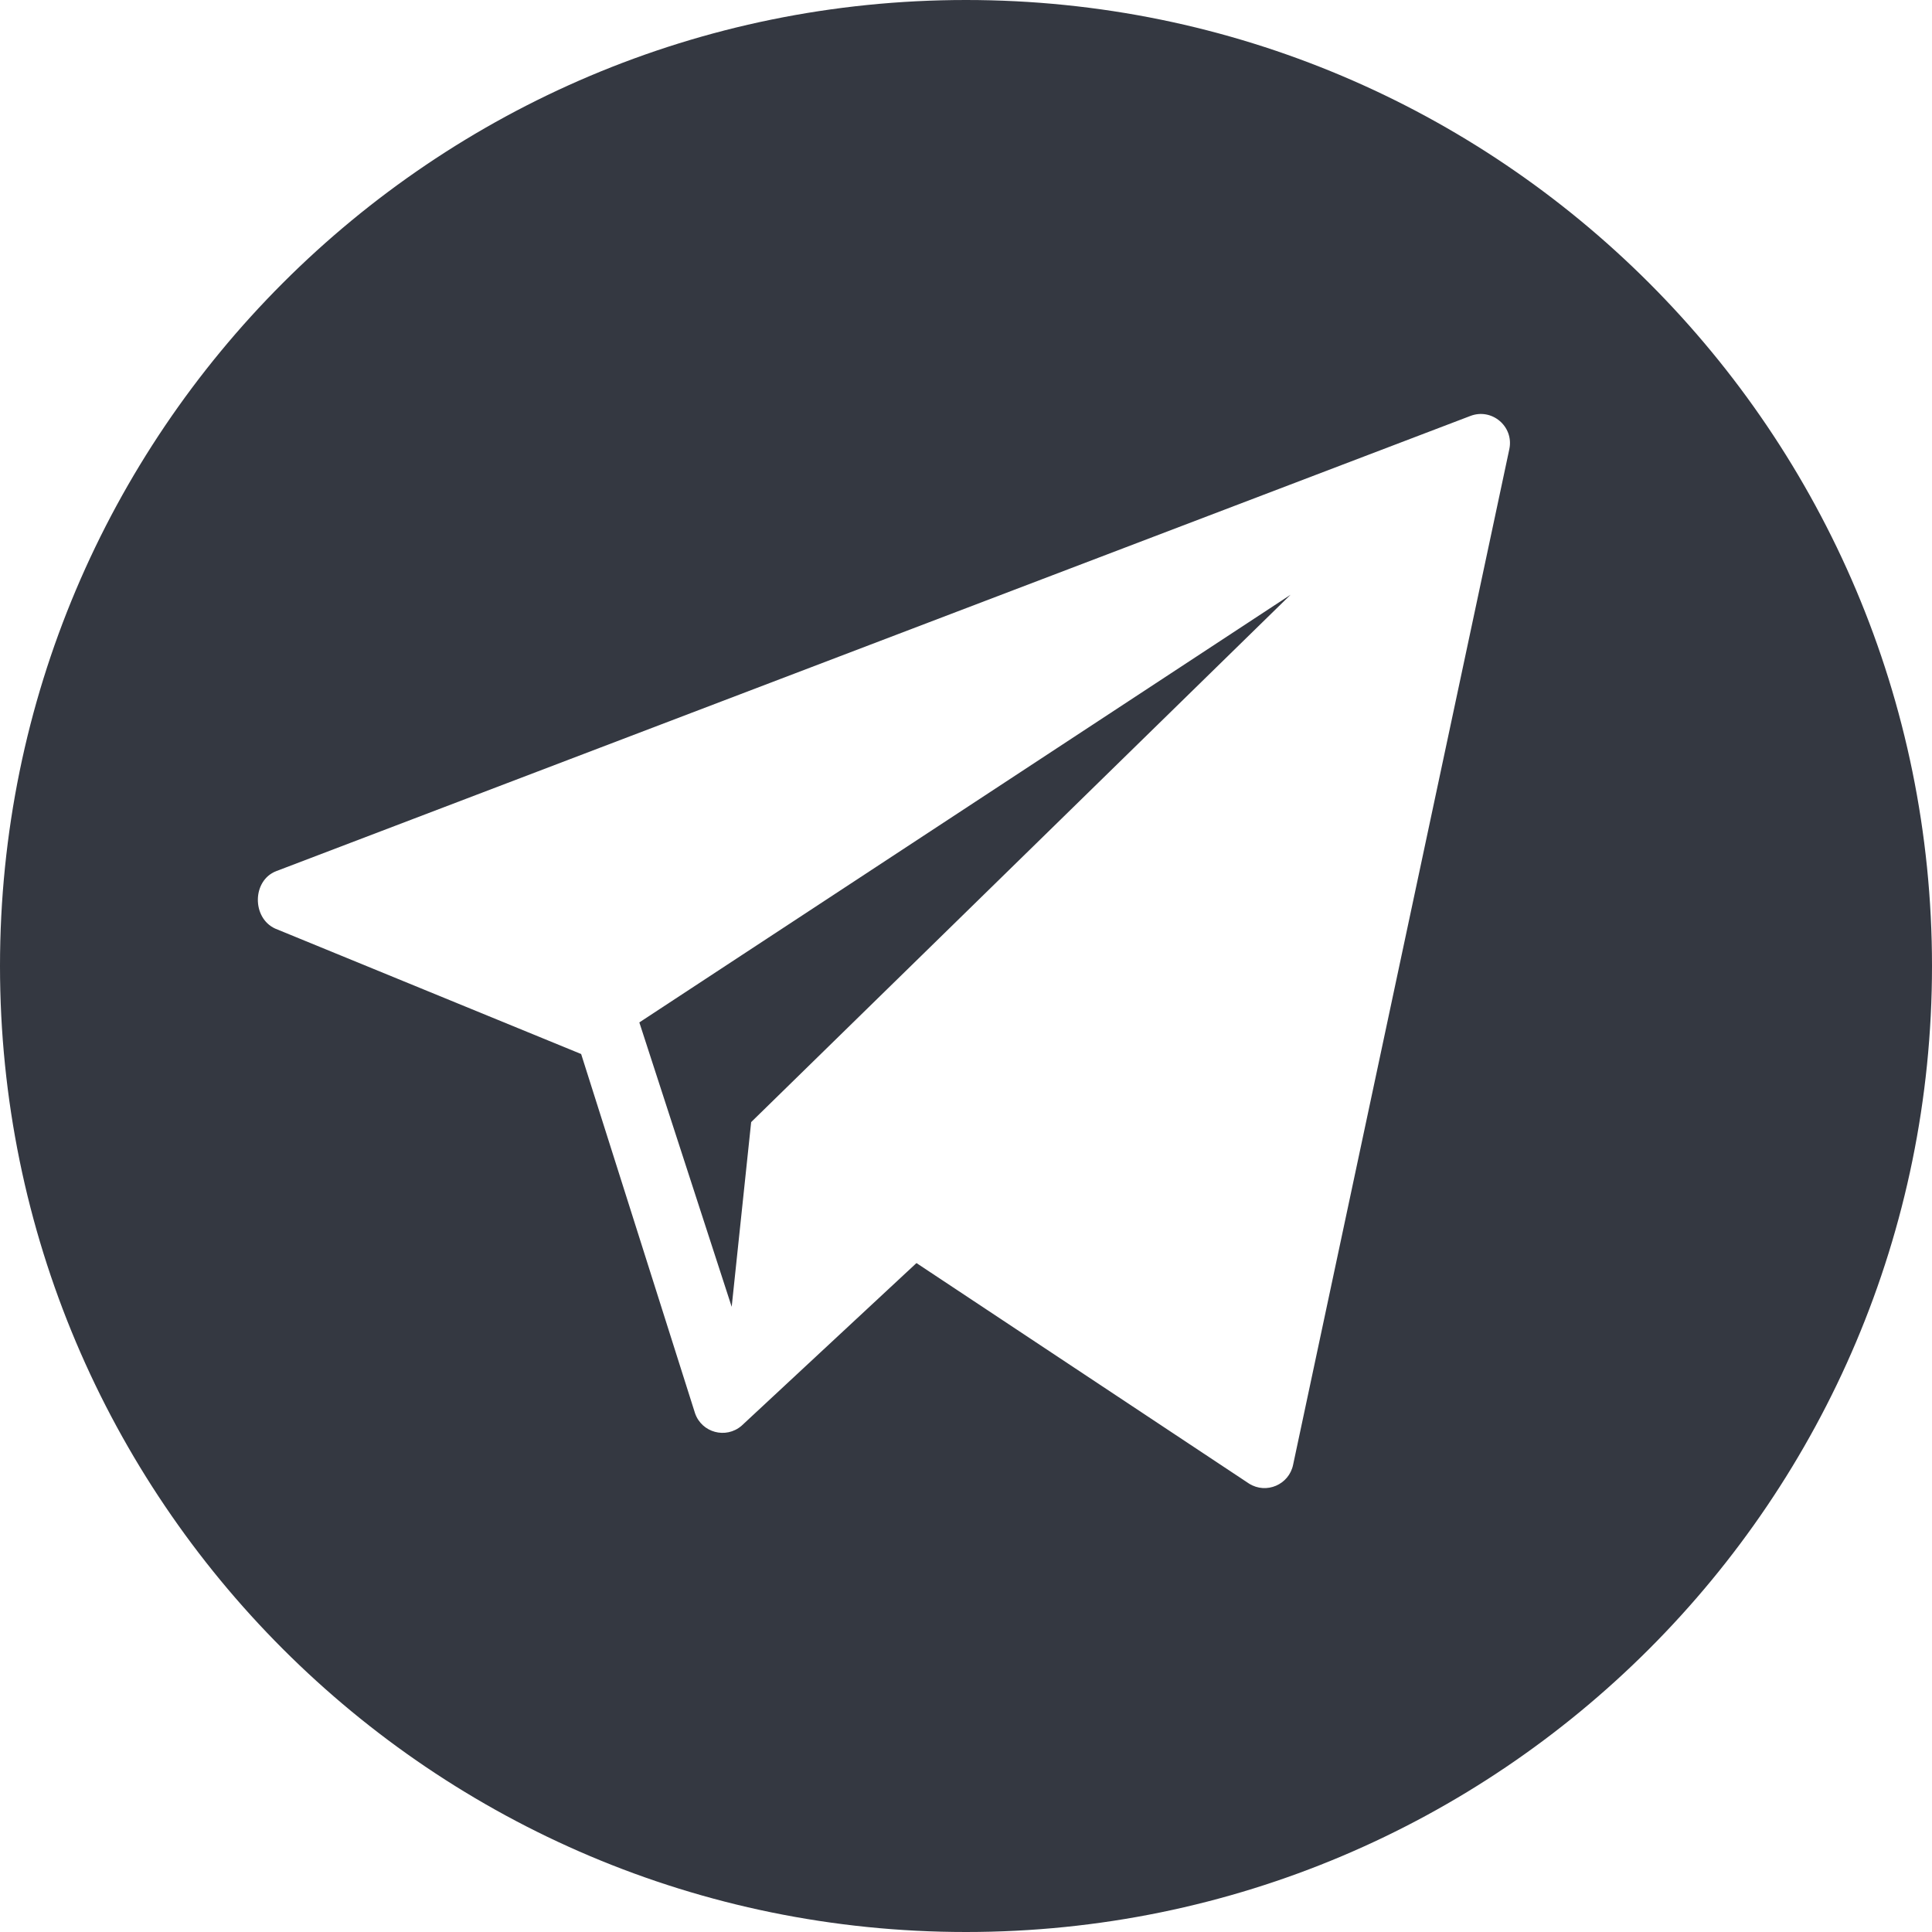
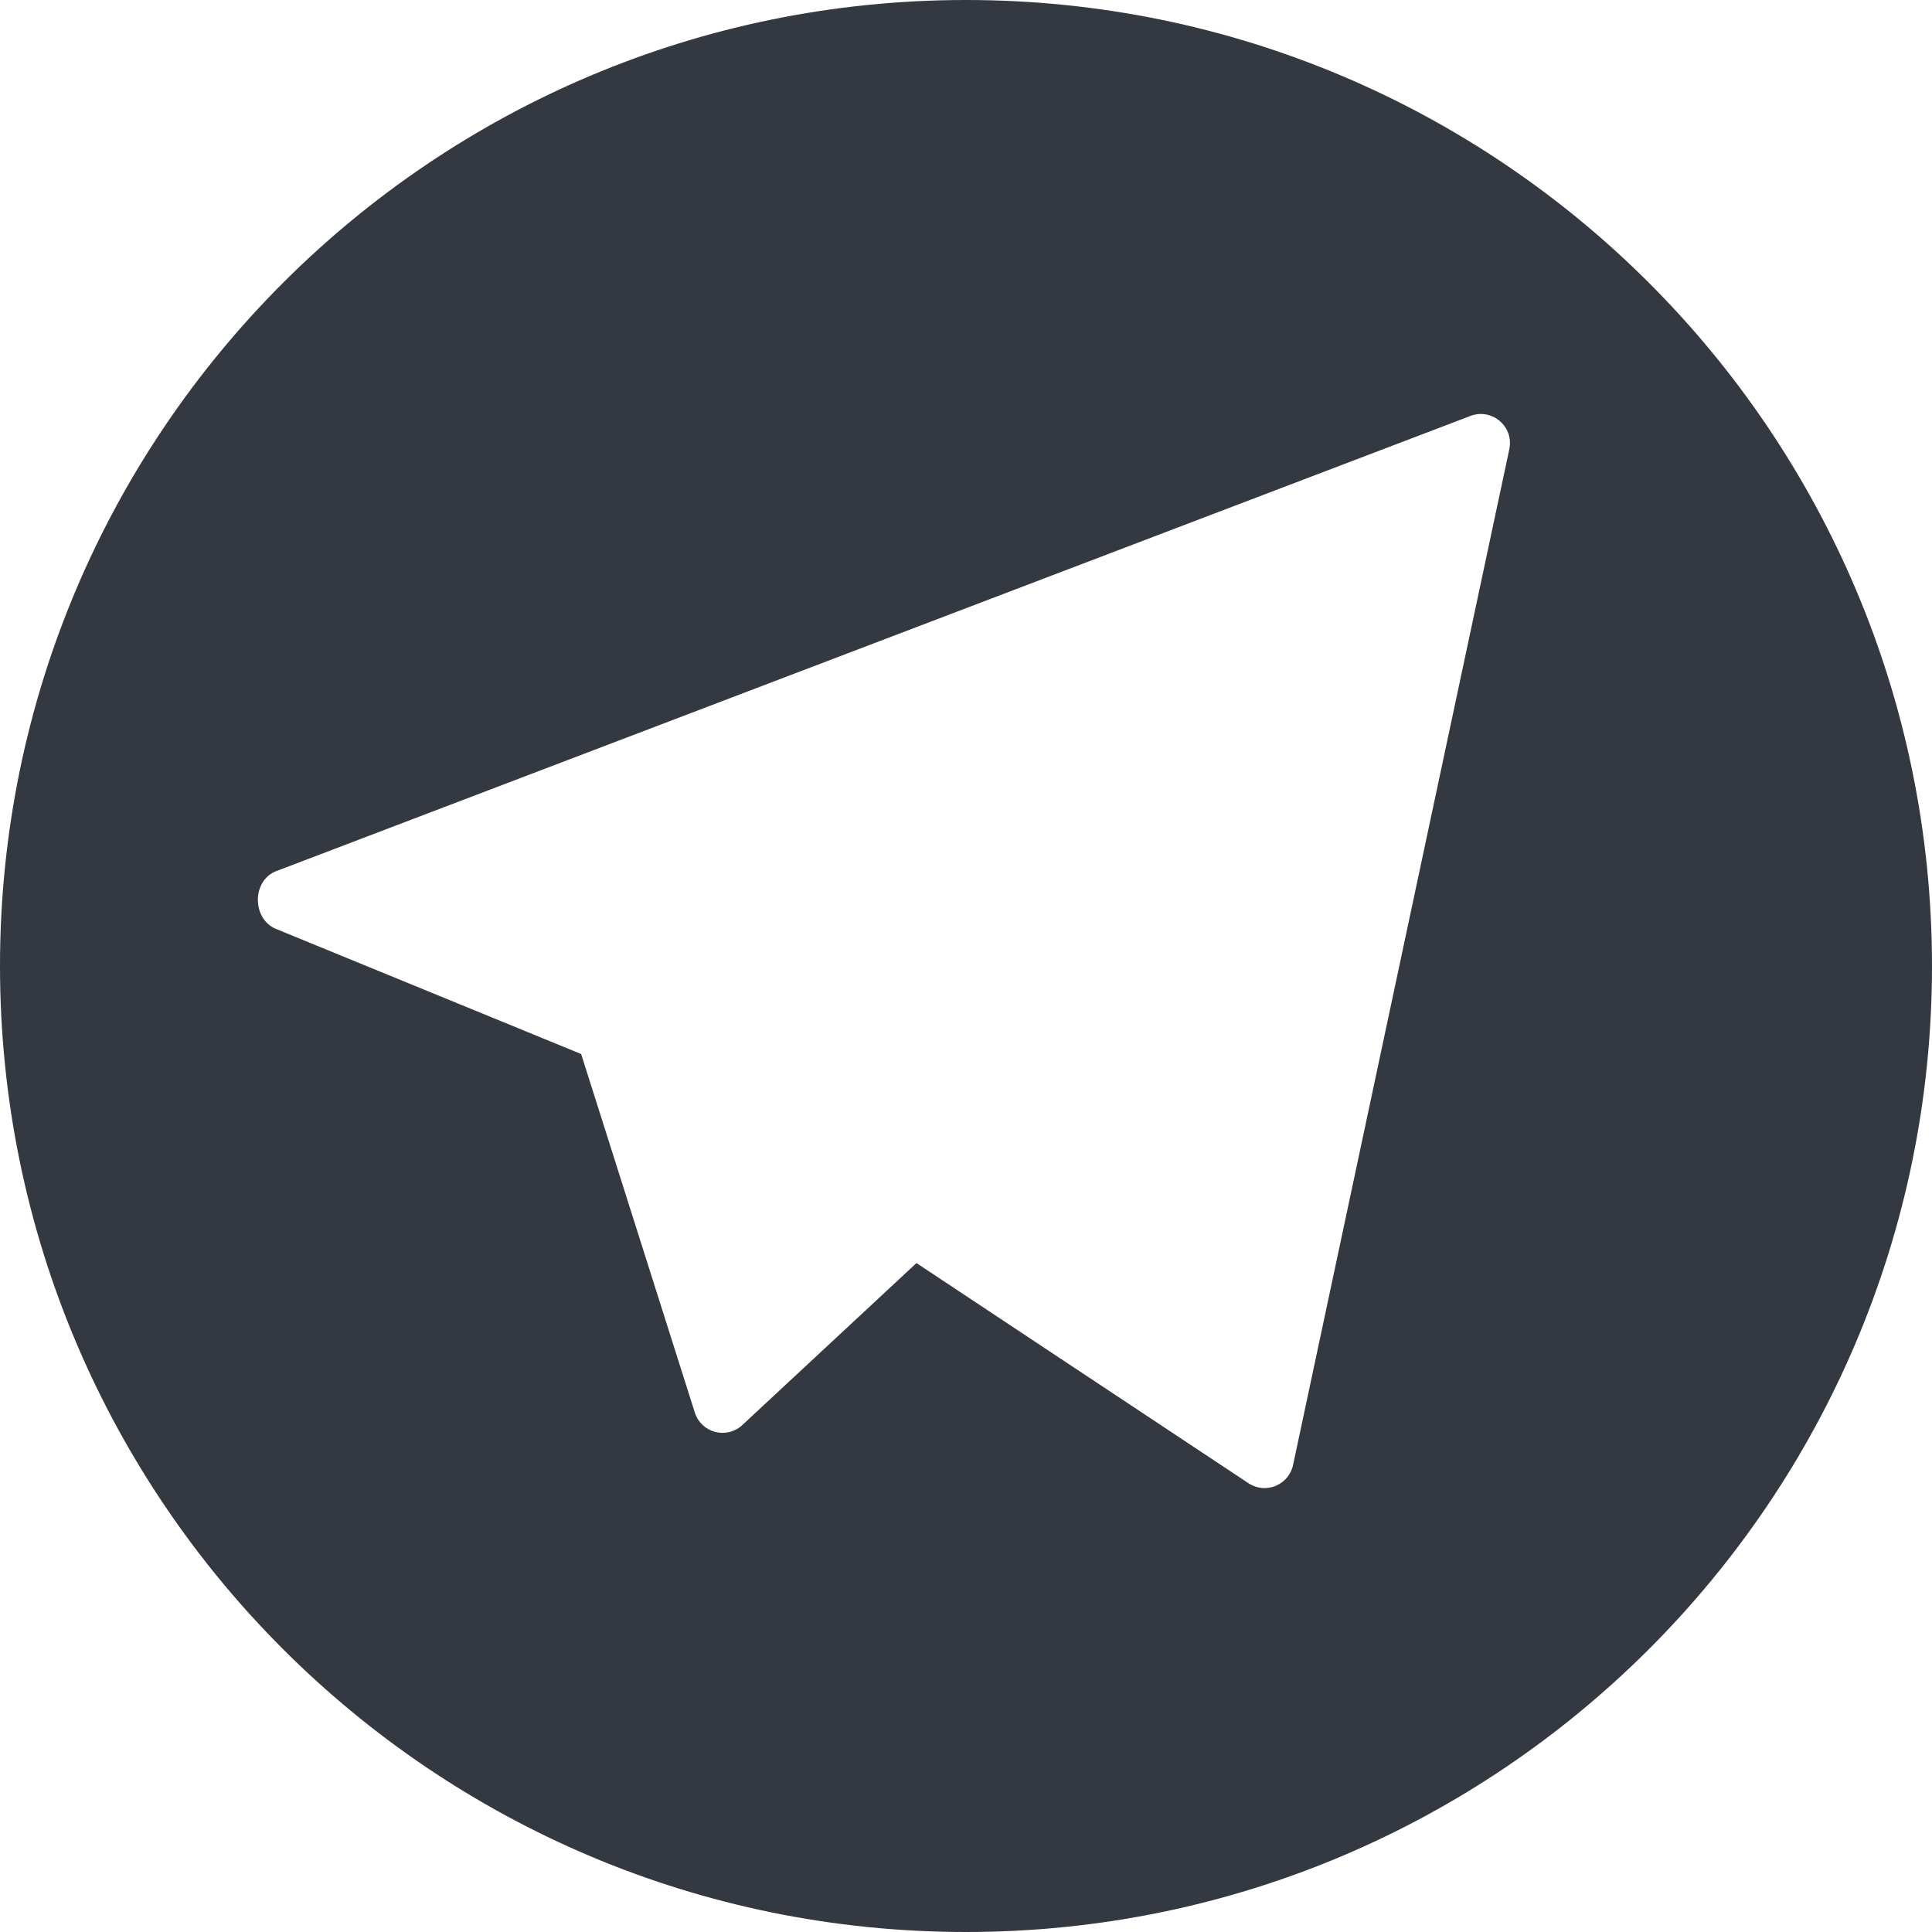
<svg xmlns="http://www.w3.org/2000/svg" width="25" height="25" viewBox="0 0 25 25" fill="none">
  <path d="M12.5 0C5.596 0 0 5.596 0 12.5C0 19.403 5.596 25 12.5 25C19.403 25 25 19.403 25 12.5C25 5.596 19.403 0 12.5 0ZM19.531 5.81L16.733 18.953C16.68 19.212 16.386 19.338 16.163 19.198L11.859 16.344L9.595 18.45C9.393 18.623 9.081 18.539 8.994 18.288L7.52 13.639L3.561 12.016C3.258 11.878 3.262 11.394 3.573 11.273L19.025 5.383C19.303 5.275 19.591 5.517 19.531 5.81Z" fill="#343841" />
-   <path d="M9.468 16.91L9.72 14.52L16.7 7.696L8.273 13.23L9.468 16.91Z" fill="#343841" />
</svg>